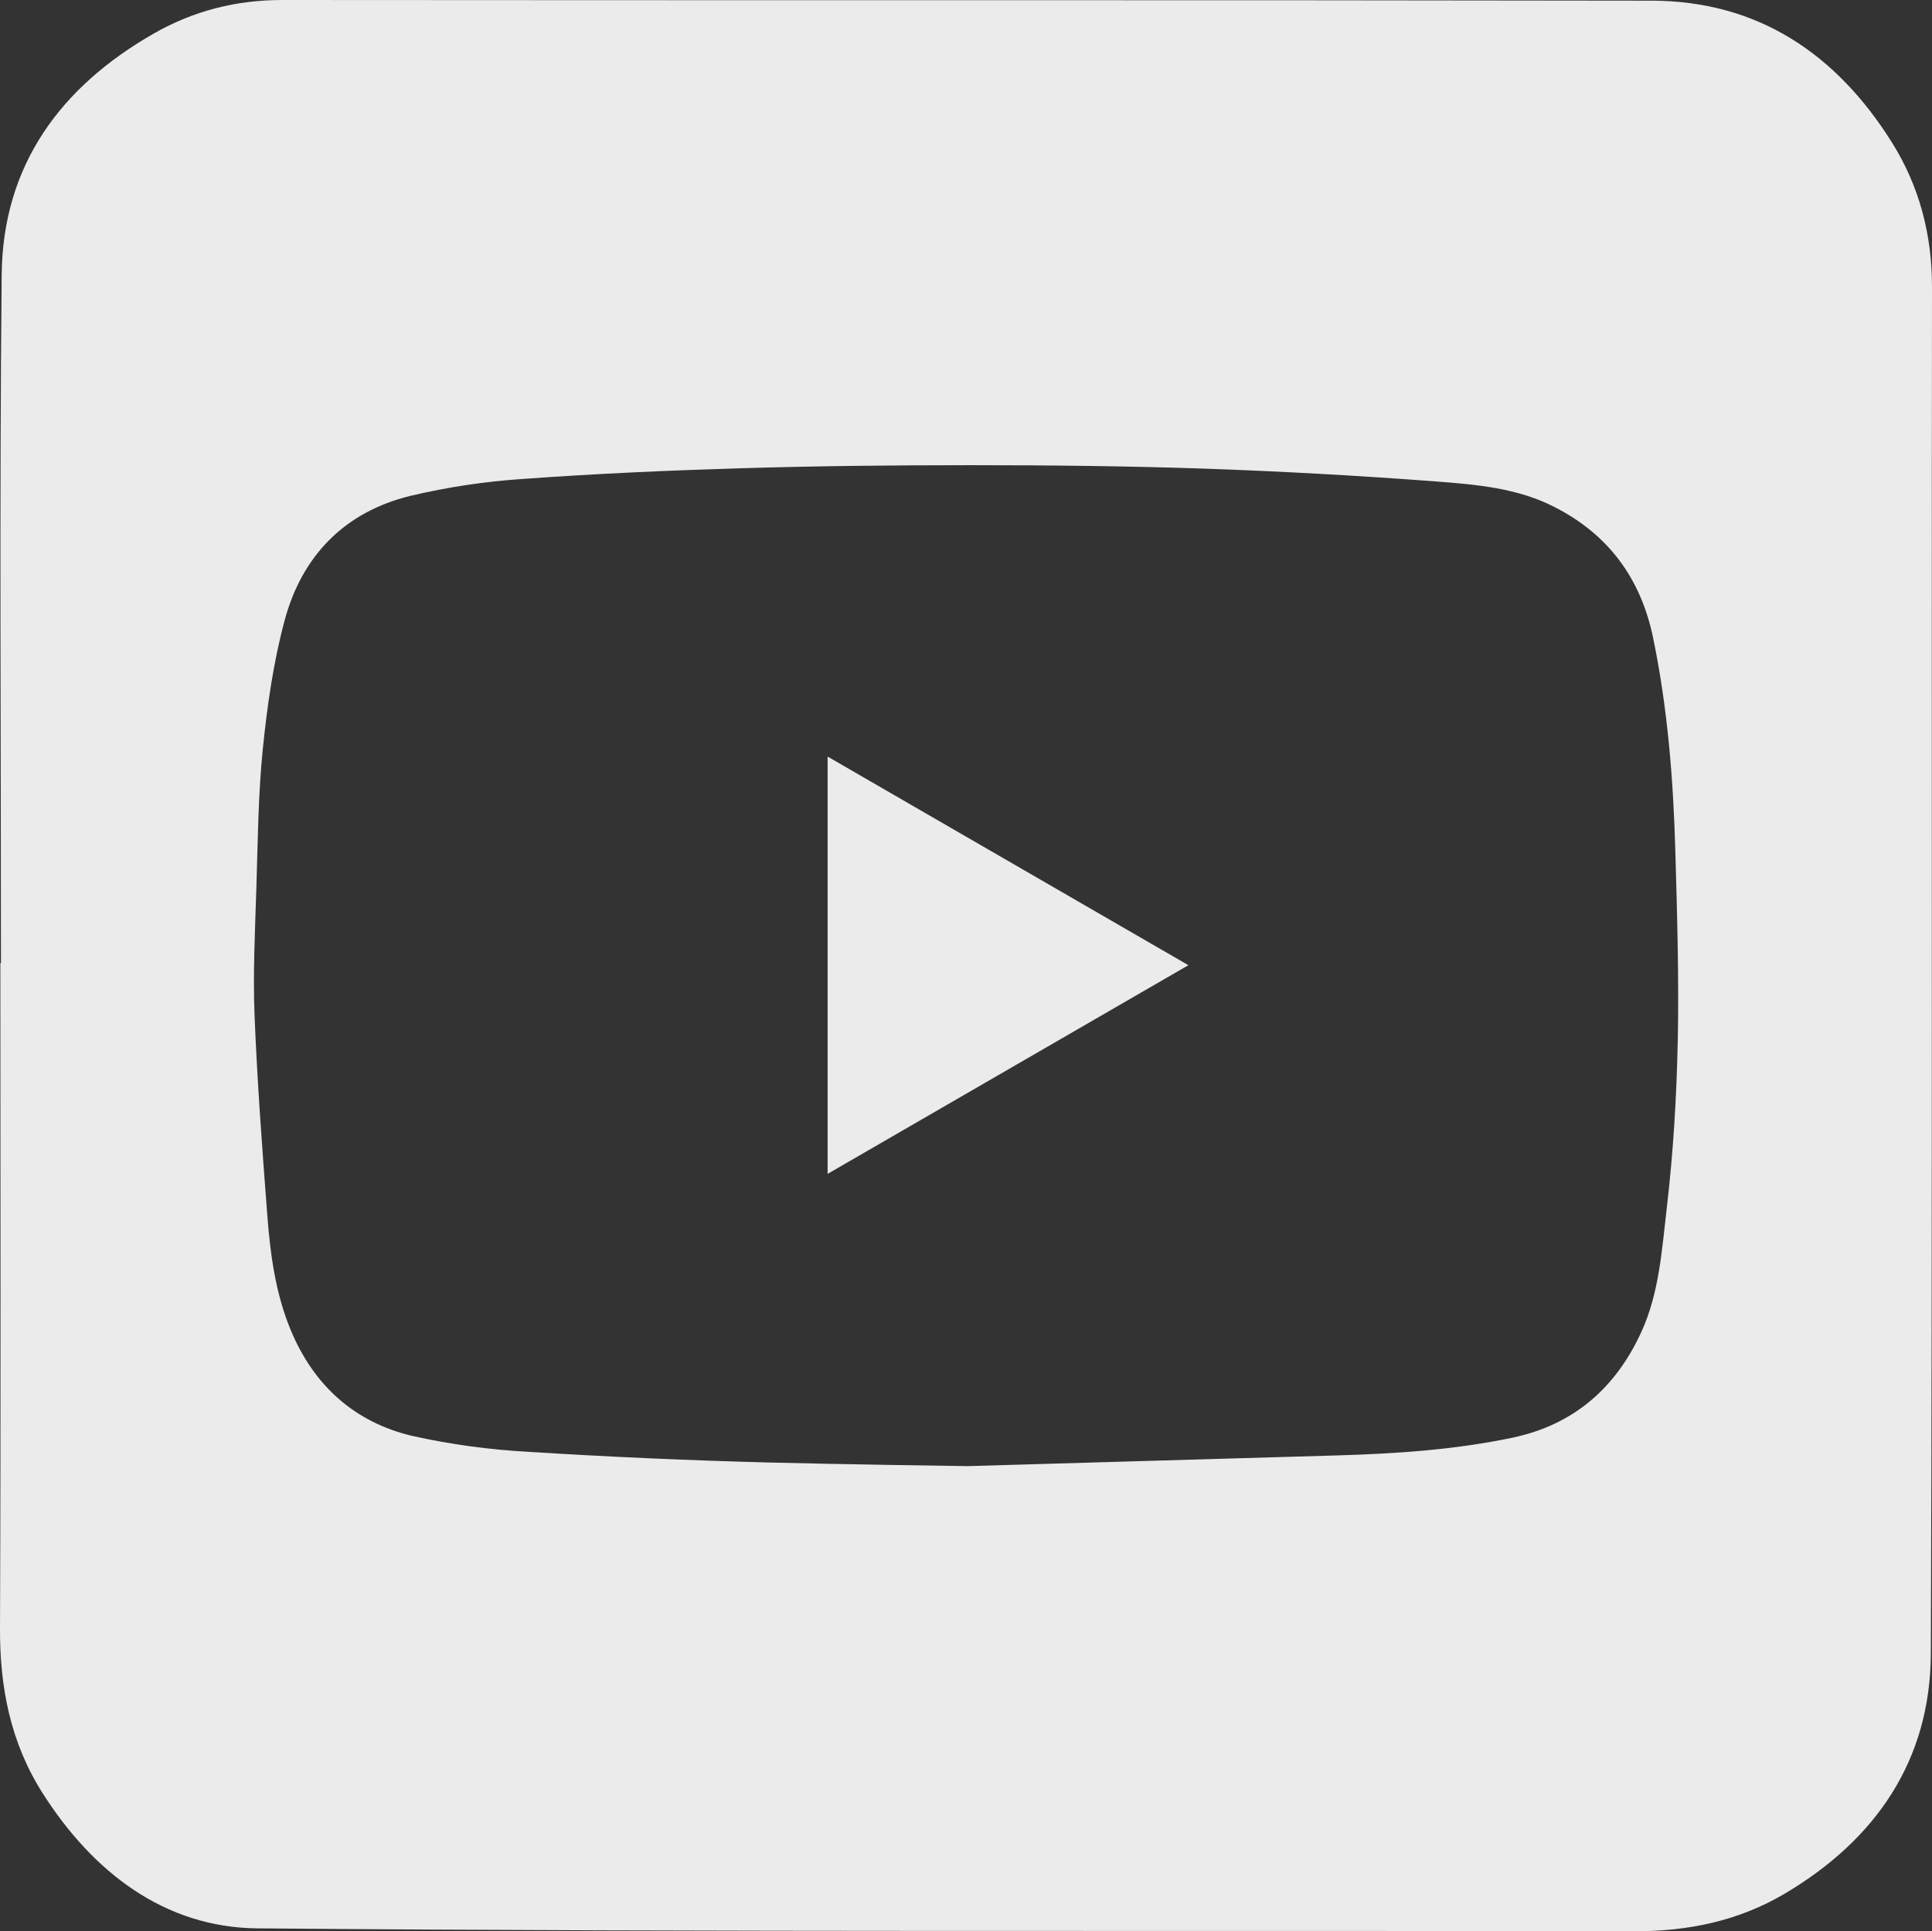
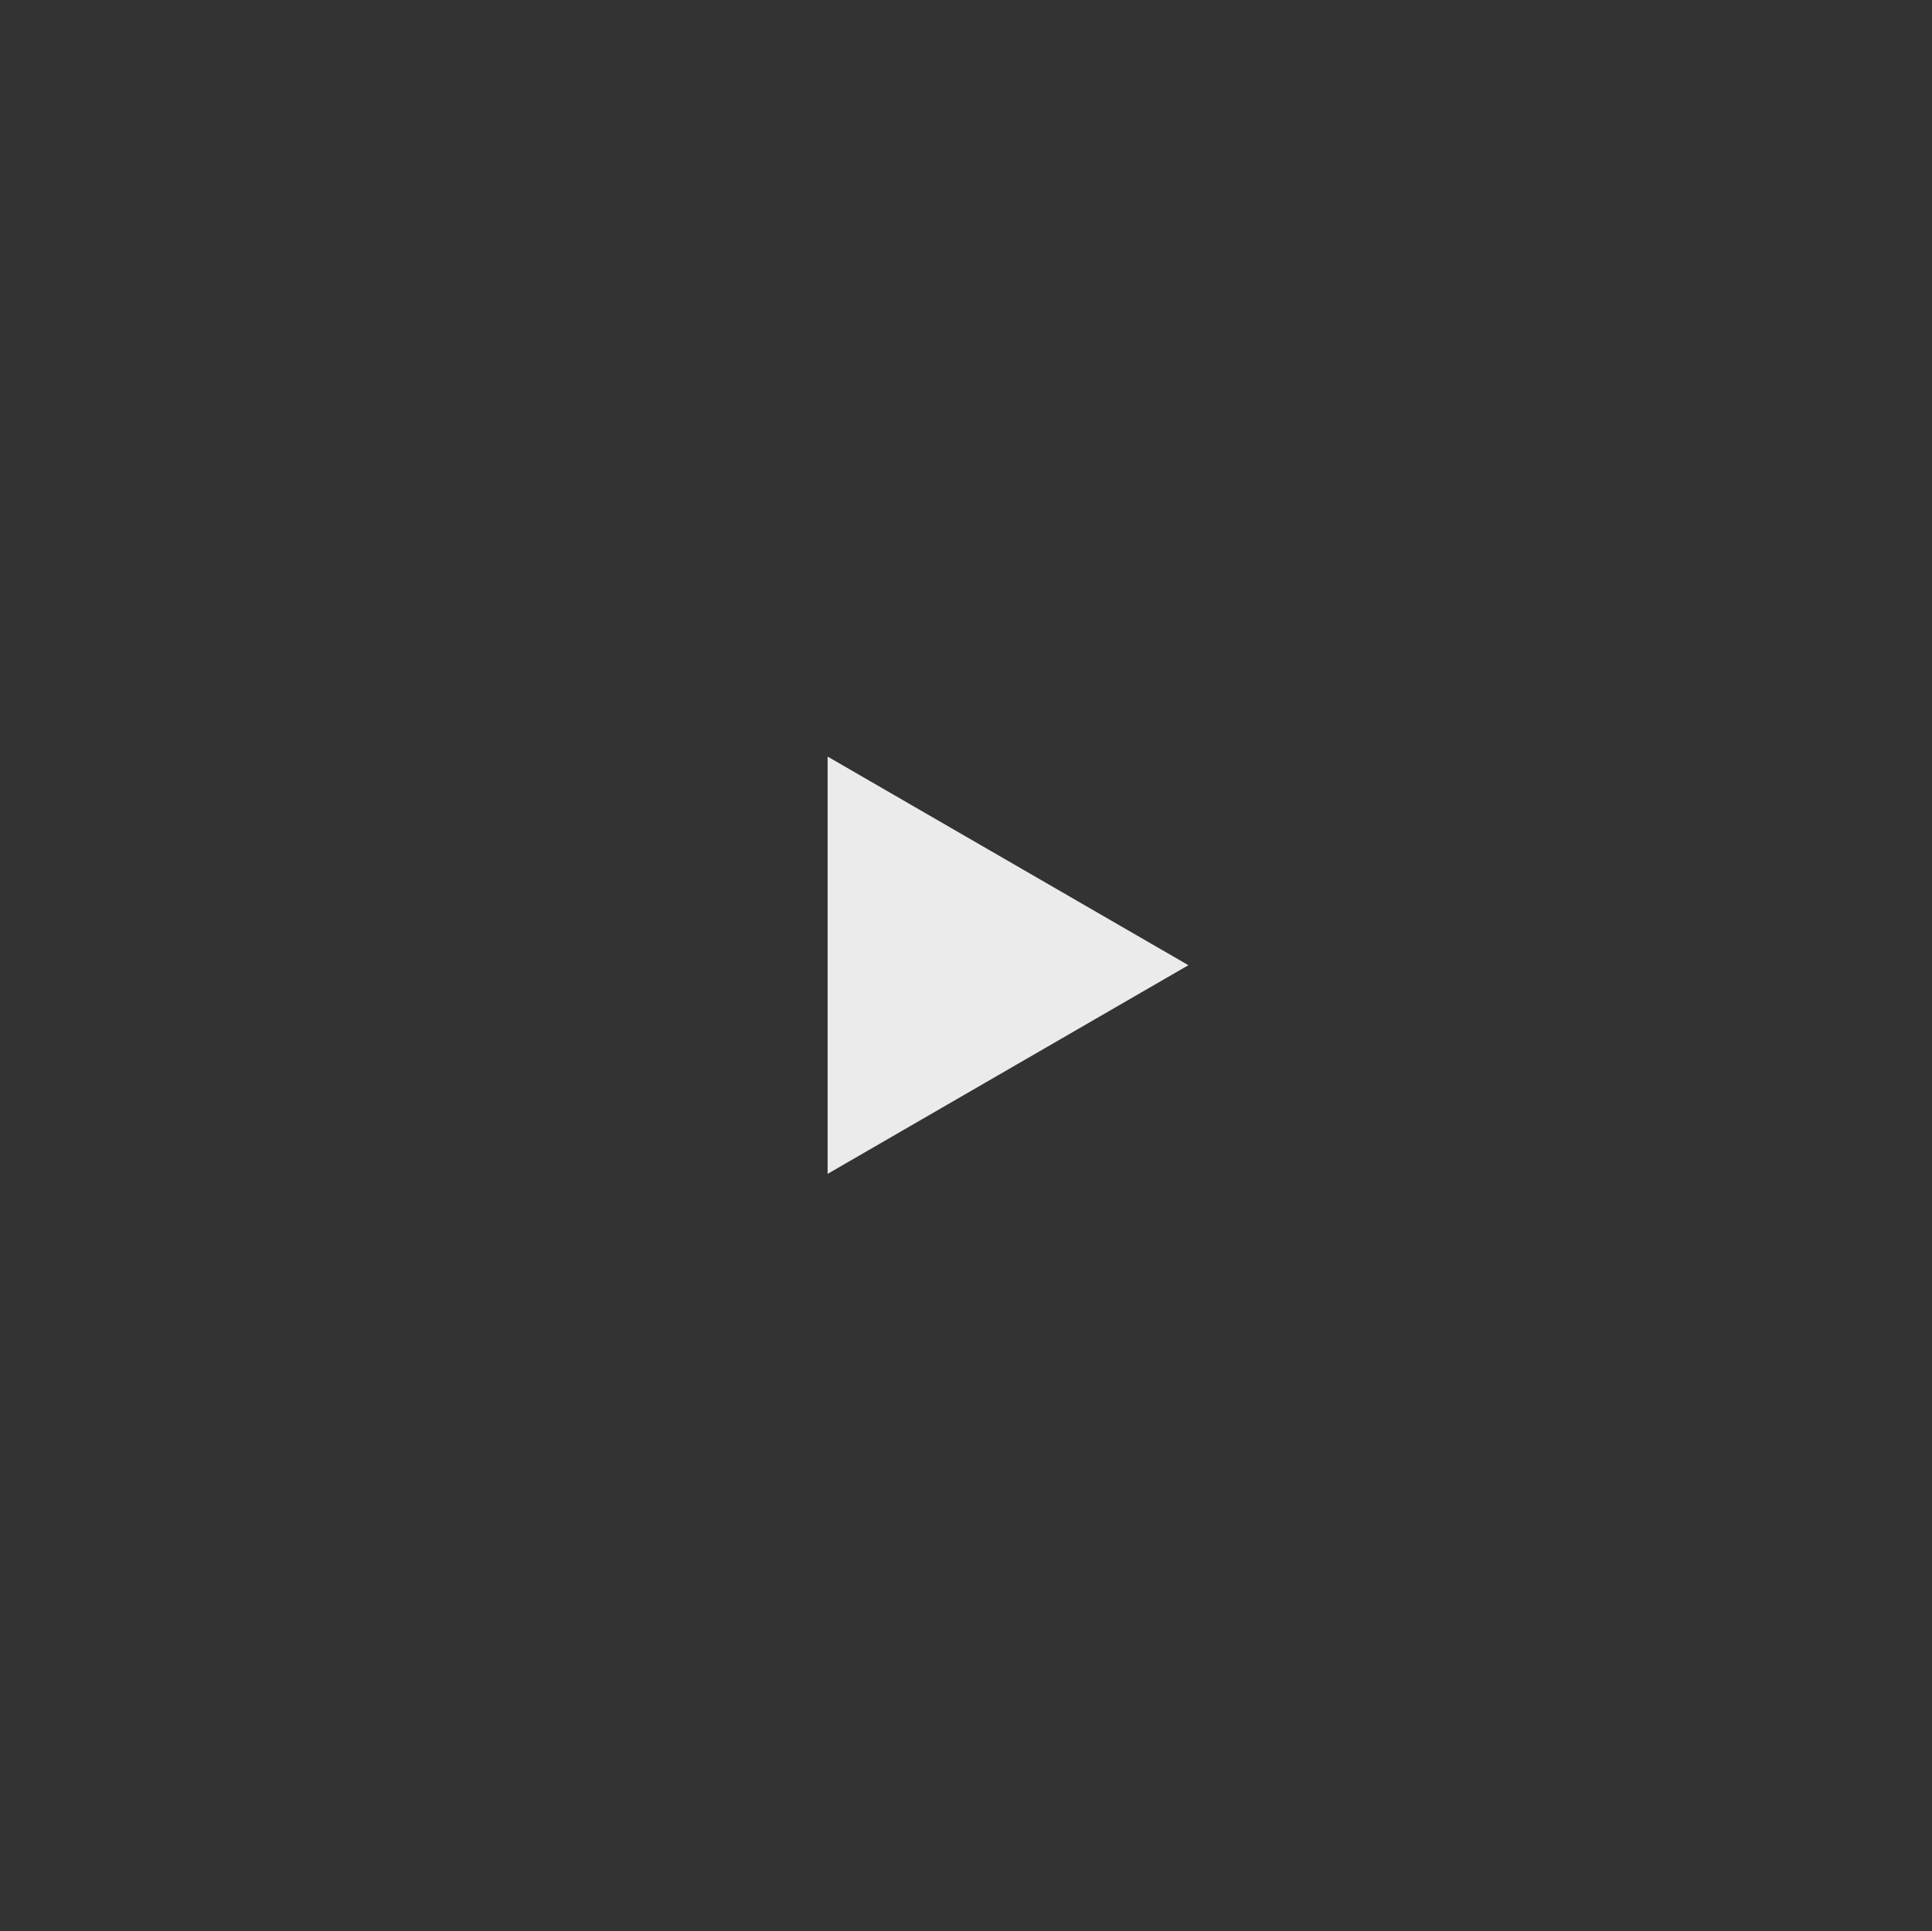
<svg xmlns="http://www.w3.org/2000/svg" id="Layer_2" viewBox="0 0 378.81 378.71">
  <rect x="0" y="0" width="378.81" height="378.71" fill="#333333" stroke="none" />
  <polygon points="162.27 230.19 233.01 189.27 162.27 148.36 162.27 230.19" fill="#ebebec" stroke-width="0" />
-   <path d="M378.81,56.31c.01-10.32-2.49-19.83-7.88-28.41C360.08,10.6,344.7.16,323.81.13,234.33-.03,144.85.09,55.36,0c-9.07,0-17.42,2.12-25.2,6.57C11.85,17.04.54,32.41.33,53.87c-.45,44.99-.14,89.98-.14,134.97H.19s-.08.01-.12.01C.07,232.34.18,275.83,0,319.32c-.05,11.6,2.08,22.43,8.33,32.27,9.85,15.51,23.93,26.39,42.14,26.55,89.98.78,179.96.37,269.94.57,10.59.02,20.46-2.02,29.5-7.36,17.87-10.57,28.59-26.15,28.67-47.09.34-89.32.11-178.63.23-267.95ZM328.95,204.41c-.22,10.86-.89,21.74-2.15,32.53-.95,8.13-1.47,16.51-4.92,24.12-5,11.02-13.25,18.32-25.32,20.86-11.36,2.39-22.88,3.14-34.43,3.48-24.12.71-48.25,1.41-72.38,2.1-.08.02-26.55-.39-39.02-.71h0c-15.68-.41-31.35-1.1-47.02-2.09-7.66-.41-15.28-1.44-22.77-3.1-11.49-2.68-19.51-10.01-24-20.93-2.95-7.18-3.96-14.83-4.54-22.48-.99-13.02-1.97-26.06-2.49-39.1-.33-8.33.1-16.69.36-25.04.28-9.1.35-18.24,1.27-27.29.86-8.43,2.07-16.94,4.27-25.12,3.4-12.63,11.73-21.23,24.6-24.39,7.3-1.73,14.72-2.85,22.2-3.34,14.21-1.03,28.46-1.66,42.7-2.09,15.02-.45,30.05-.6,45.08-.6s30.56.16,45.83.68c15.15.53,30.31,1.37,45.46,2.52,7.87.6,15.87,1.29,23.09,4.99,10.56,5.38,16.94,13.97,19.36,25.68,2.84,13.76,3.95,27.66,4.35,41.64.36,12.56.73,25.12.48,37.68Z" fill="#ebebec" stroke-width="0" />
</svg>